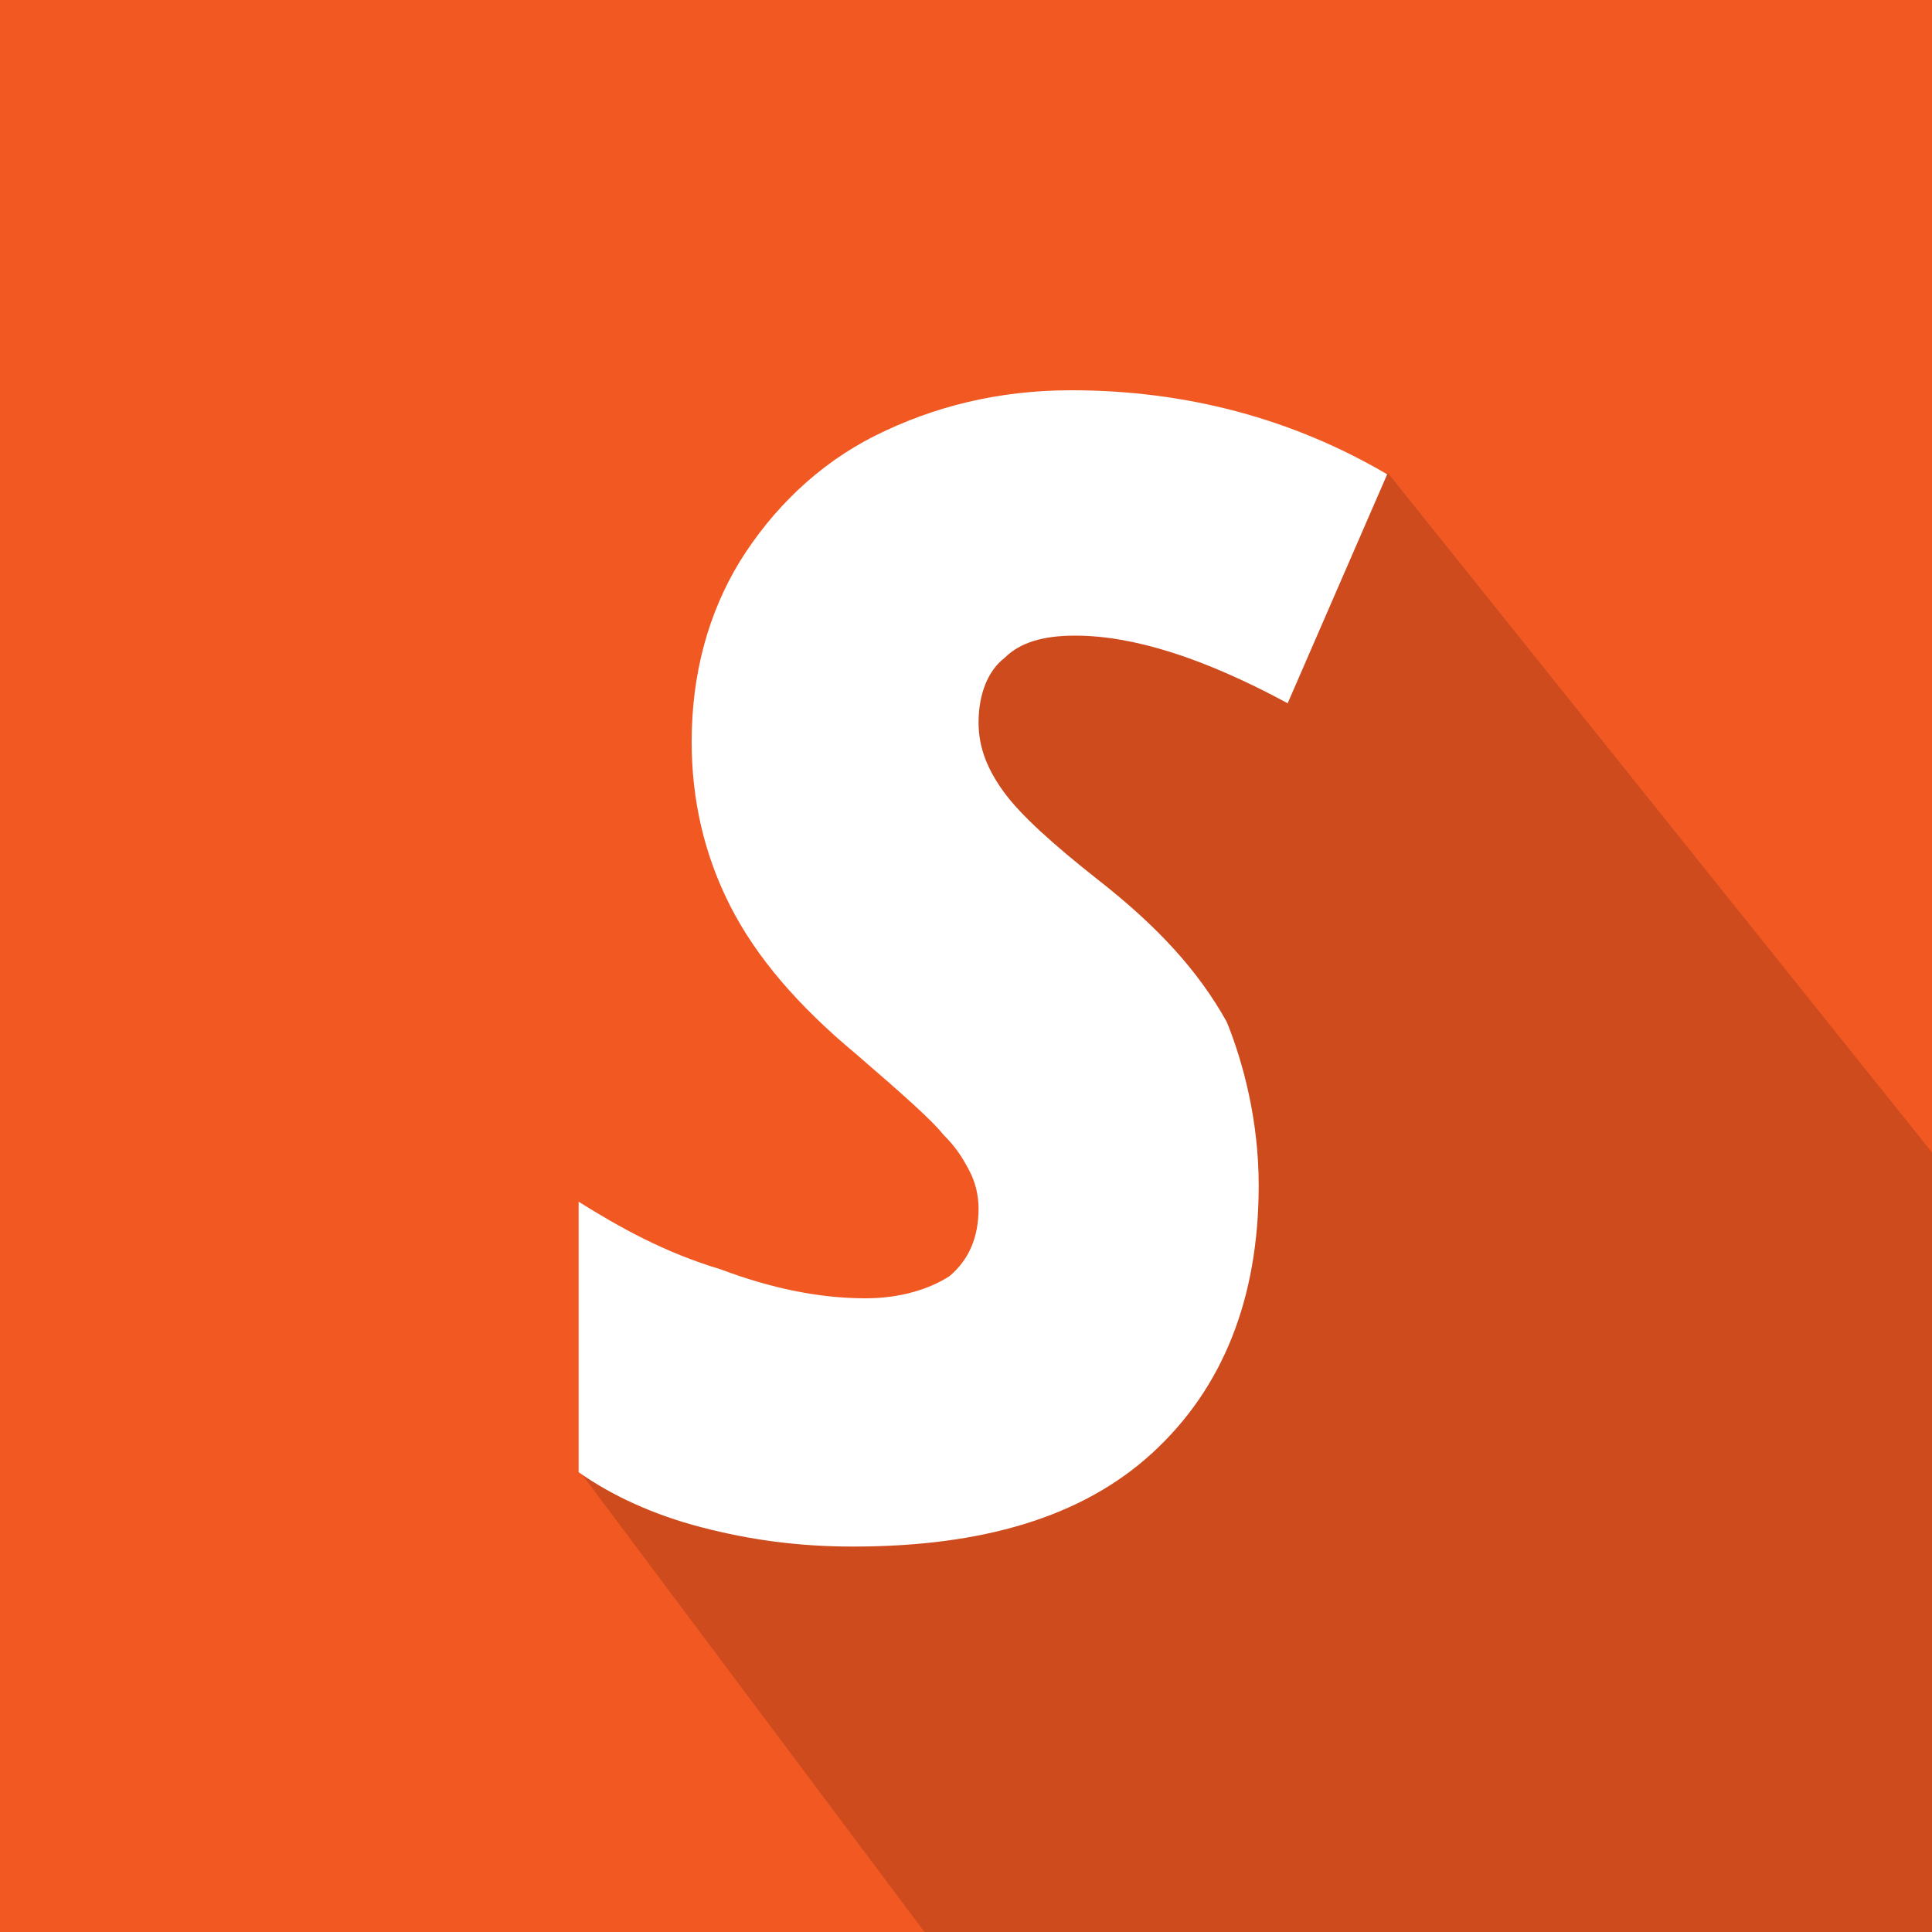
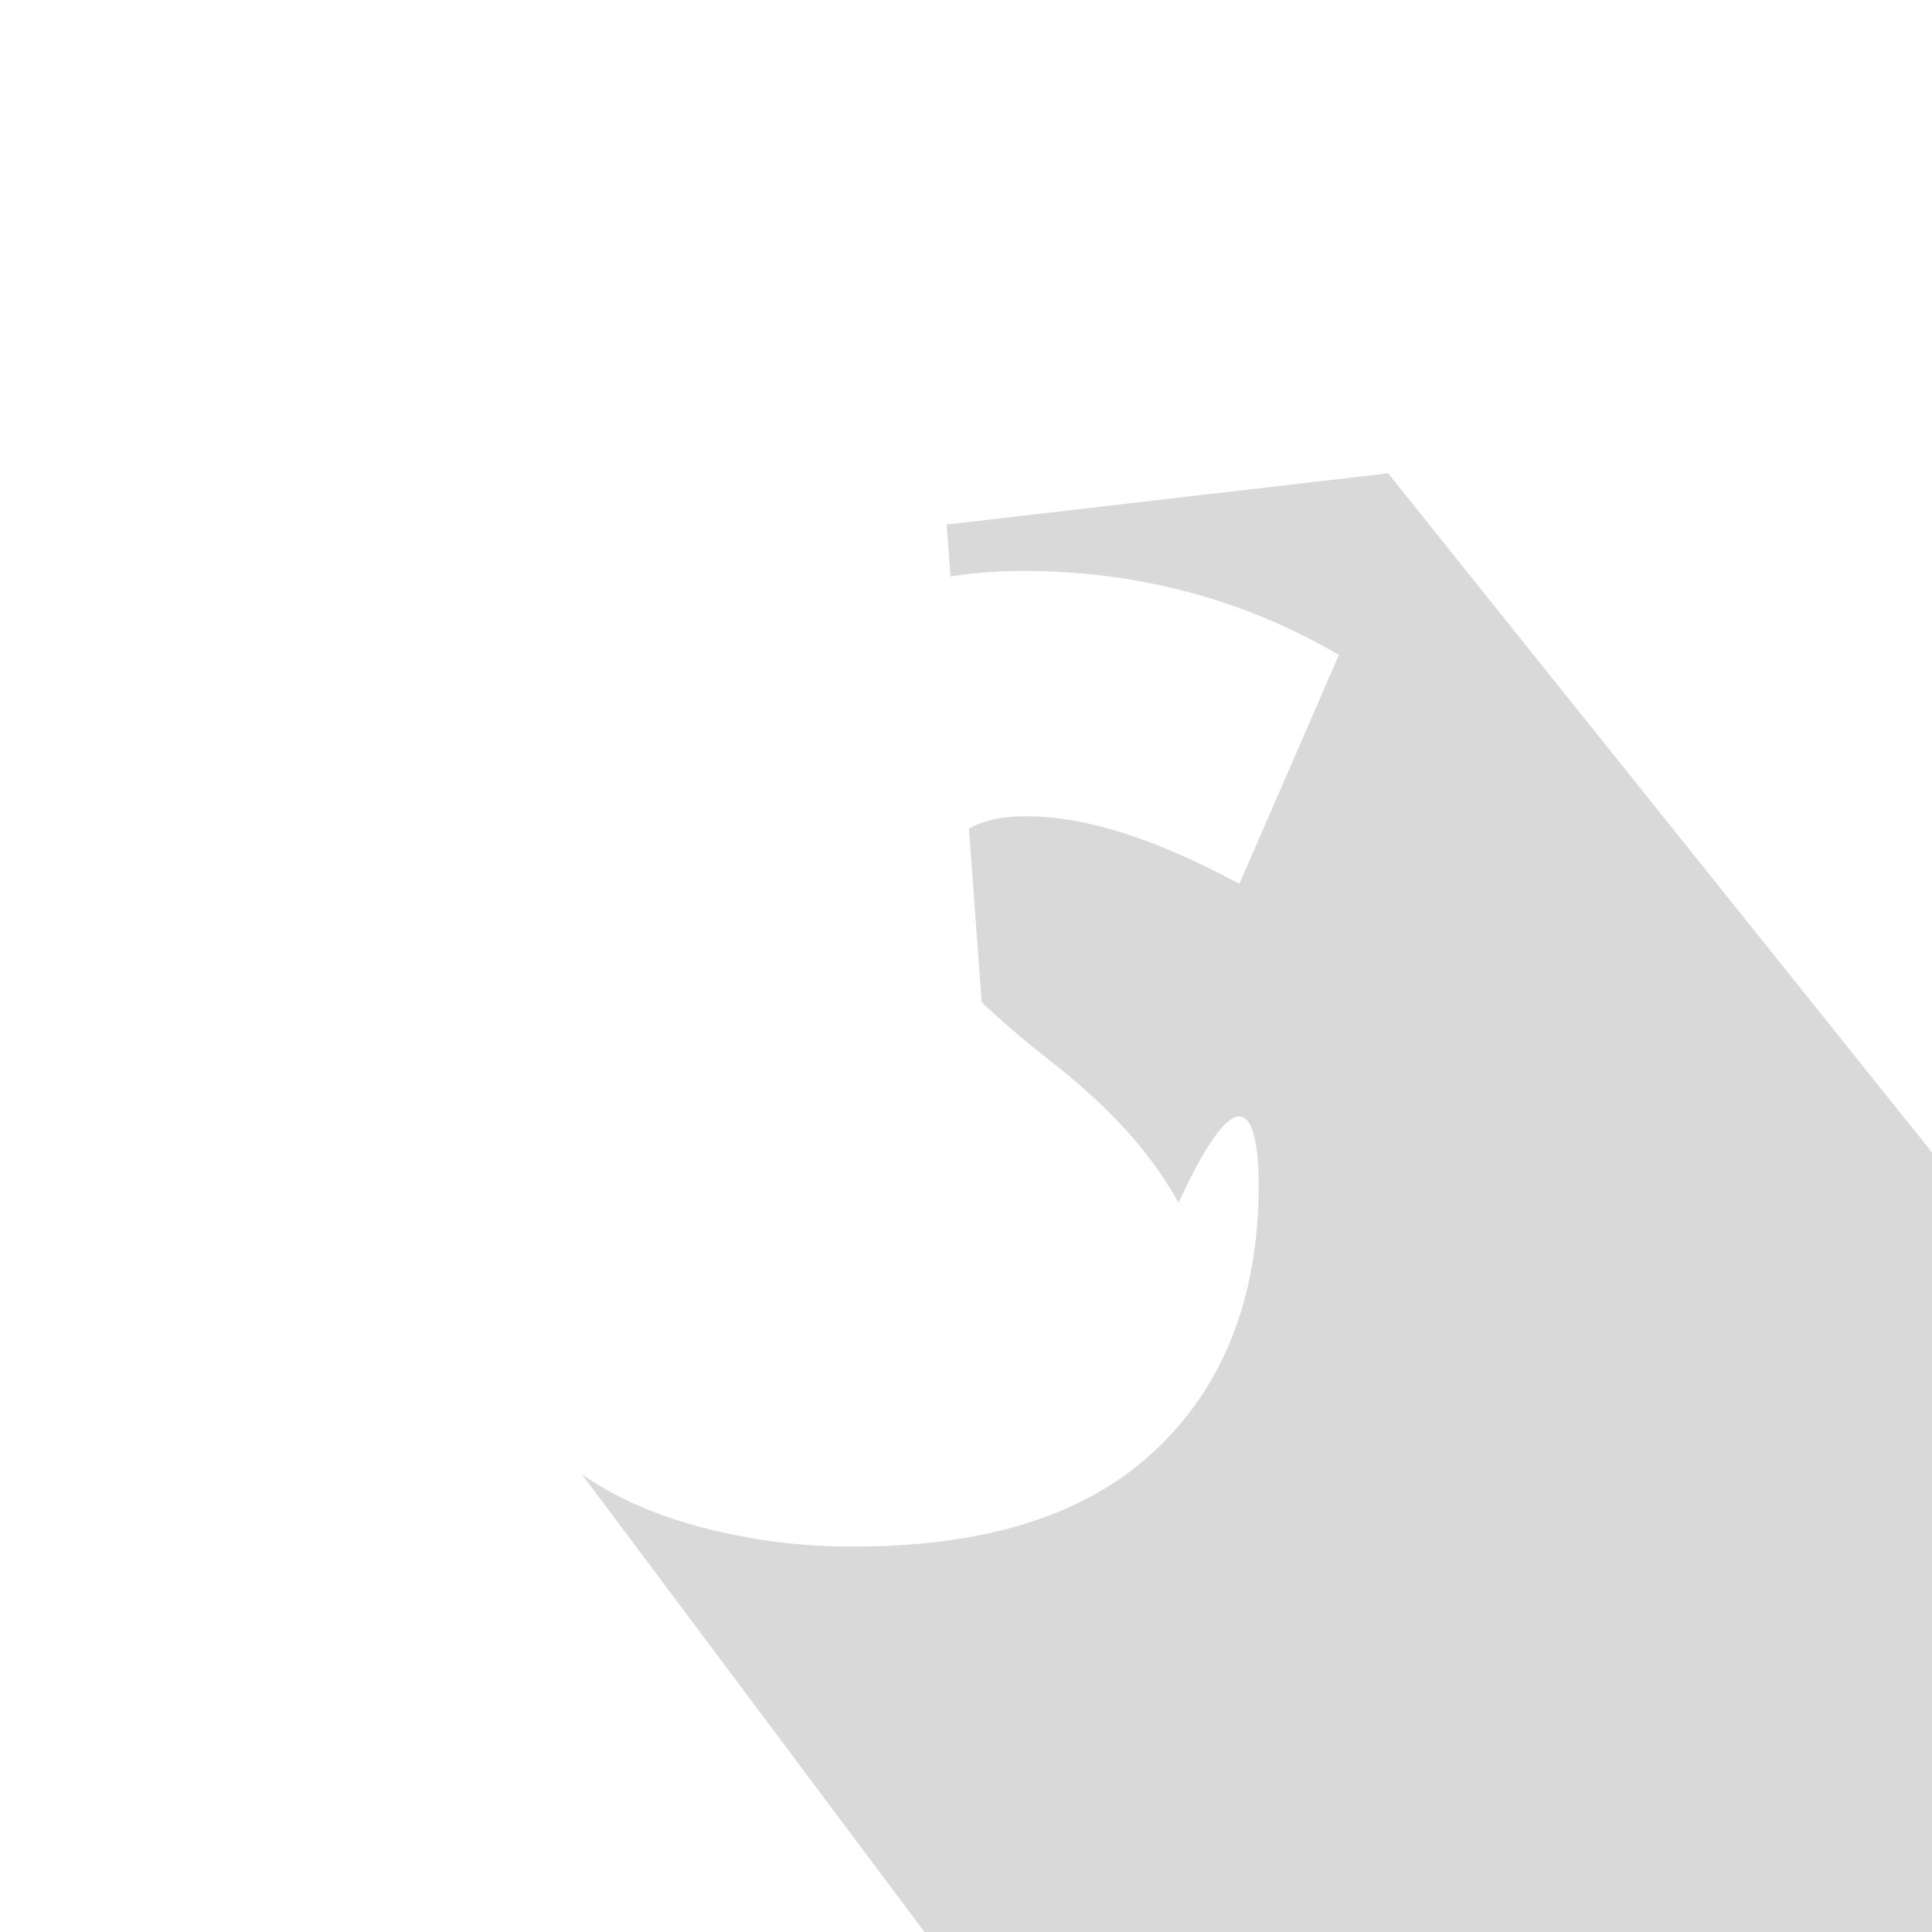
<svg xmlns="http://www.w3.org/2000/svg" version="1.1" id="Layer_1" x="0px" y="0px" viewBox="0 0 200 200" style="enable-background:new 0 0 200 200;">
  <style type="text/css">
	.st0{fill:#F15822;}
	.st1{opacity:0.15;}
	.st2{fill:#FFFFFF;}
</style>
-   <rect class="st0" width="200" height="200" />
  <polygon class="st1" points="60,152.3 95.7,200 200,200 200,119.3 143.7,49 98,54.3 104.3,140.3" />
-   <path class="st2" d="M130.3,122.7c0,11.7-3.7,21-11,27.7s-17.7,9.7-31,9.7c-5.7,0-10.7-0.7-15.7-2s-9.3-3.3-12.7-5.7v-28  c4.3,2.7,9,5.3,14.7,7c5.3,2,10.3,3,15,3c3.7,0,6.7-1,8.7-2.3c2-1.7,3-4,3-7c0-1.3-0.3-2.7-1-4c-0.7-1.3-1.3-2.3-2.7-3.7  c-1-1.3-4-4-9-8.3c-6-5-10.3-10-13-15.3s-4-11-4-17c0-7,1.7-13.3,5-18.7c3.3-5.3,8-10,14-13c6-3,12.7-4.7,20.3-4.7  c12,0,23,3,32.7,8.7l-10.3,23.7c-8.7-4.7-16-7-22-7c-3.3,0-5.7,0.7-7.3,2.3c-1.7,1.3-2.7,3.7-2.7,6.7c0,2.7,1,5,2.7,7.3  c1.7,2.3,5,5.3,9.7,9c6,4.7,10.3,9.3,13.3,14.7C128.7,110,130.3,116,130.3,122.7z" />
+   <path class="st2" d="M130.3,122.7c0,11.7-3.7,21-11,27.7s-17.7,9.7-31,9.7c-5.7,0-10.7-0.7-15.7-2s-9.3-3.3-12.7-5.7v-28  c4.3,2.7,9,5.3,14.7,7c5.3,2,10.3,3,15,3c3.7,0,6.7-1,8.7-2.3c2-1.7,3-4,3-7c0-1.3-0.3-2.7-1-4c-0.7-1.3-1.3-2.3-2.7-3.7  c-1-1.3-4-4-9-8.3c-6-5-10.3-10-13-15.3s-4-11-4-17c3.3-5.3,8-10,14-13c6-3,12.7-4.7,20.3-4.7  c12,0,23,3,32.7,8.7l-10.3,23.7c-8.7-4.7-16-7-22-7c-3.3,0-5.7,0.7-7.3,2.3c-1.7,1.3-2.7,3.7-2.7,6.7c0,2.7,1,5,2.7,7.3  c1.7,2.3,5,5.3,9.7,9c6,4.7,10.3,9.3,13.3,14.7C128.7,110,130.3,116,130.3,122.7z" />
</svg>